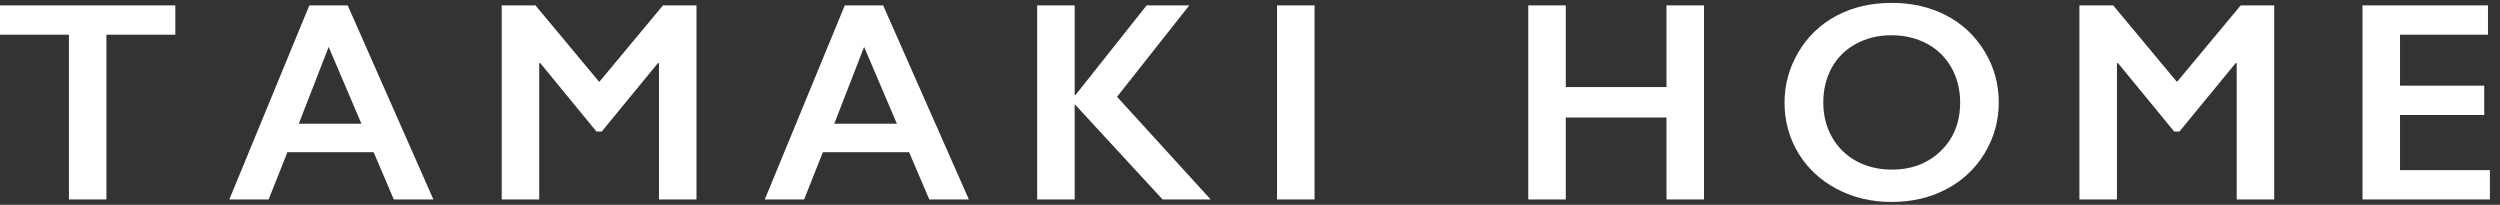
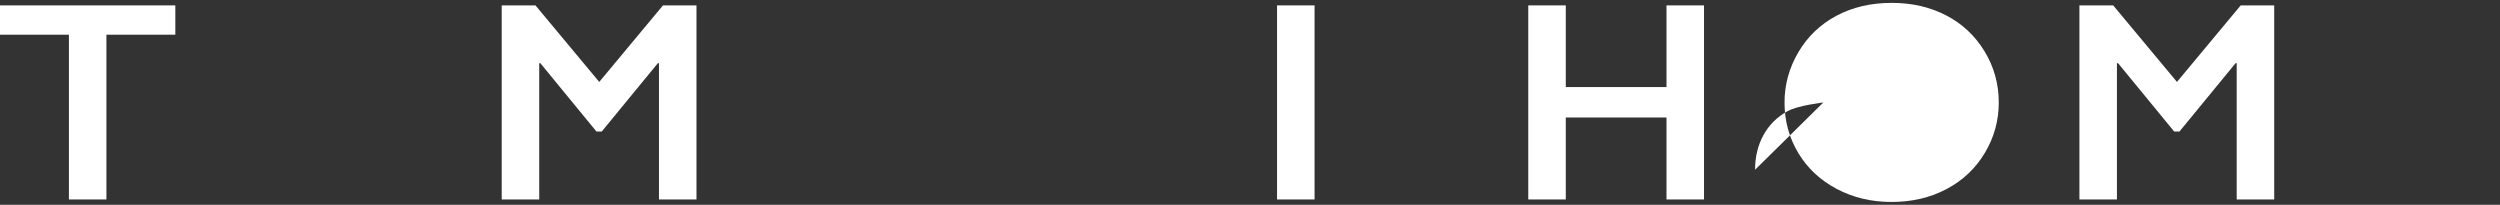
<svg xmlns="http://www.w3.org/2000/svg" id="_レイヤー_1" viewBox="0 0 476 39">
  <rect x="0" y="0" width="476" height="39" fill="#333333" stroke="none" />
  <defs>
    <style>.cls-1{fill:#fff;}</style>
  </defs>
  <polygon class="cls-1" points="33.383 1.025 33.383 6.606 20.263 6.606 20.263 37.977 13.121 37.977 13.121 6.606 0 6.606 0 1.025 33.383 1.025" />
-   <path class="cls-1" d="m66.2,1.025l16.319,36.952h-7.538l-3.837-8.994h-16.425l-3.571,8.994h-7.486L58.898,1.025h7.302Zm-9.311,22.536h11.929l-6.242-14.628-5.687,14.628Z" />
  <polygon class="cls-1" points="101.953 1.025 114.095 15.599 126.235 1.025 132.609 1.025 132.609 37.977 125.468 37.977 125.468 12.029 125.257 12.029 114.57 25.043 113.565 25.043 102.88 12.029 102.667 12.029 102.667 37.977 95.526 37.977 95.526 1.025 101.953 1.025" />
-   <path class="cls-1" d="m168.152,1.025l16.319,36.952h-7.538l-3.837-8.994h-16.425l-3.571,8.994h-7.486L160.85,1.025h7.302Zm-9.311,22.536h11.929l-6.242-14.628-5.687,14.628Z" />
-   <polygon class="cls-1" points="204.618 1.025 204.618 18.087 204.776 18.087 218.319 1.025 226.44 1.025 212.685 18.43 230.514 37.977 221.362 37.977 204.618 19.832 204.618 37.977 197.476 37.977 197.476 1.025 204.618 1.025" />
  <rect class="cls-1" x="243.15" y="1.026" width="7.142" height="36.952" />
  <polygon class="cls-1" points="298.125 1.025 298.125 16.579 317.301 16.579 317.301 1.025 324.443 1.025 324.443 37.977 317.301 37.977 317.301 22.372 298.125 22.372 298.125 37.977 290.982 37.977 290.982 1.025 298.125 1.025" />
-   <path class="cls-1" d="m360.196.548c3.826,0,7.27.789,10.329,2.368,3.06,1.579,5.498,3.853,7.313,6.824,1.817,2.971,2.727,6.231,2.727,9.774,0,3.457-.887,6.662-2.661,9.617-1.772,2.953-4.204,5.245-7.299,6.876-3.096,1.631-6.583,2.447-10.463,2.447-3.826,0-7.304-.828-10.434-2.486-3.13-1.658-5.568-3.937-7.315-6.836-1.745-2.902-2.62-6.107-2.62-9.617,0-3.383.874-6.569,2.62-9.549,1.747-2.98,4.153-5.293,7.222-6.942,3.069-1.649,6.594-2.475,10.58-2.475m-13.041,18.966c0,2.452.557,4.656,1.669,6.613,1.11,1.958,2.657,3.474,4.64,4.55,1.984,1.074,4.228,1.613,6.733,1.613,3.792,0,6.908-1.19,9.351-3.571,2.441-2.382,3.664-5.45,3.664-9.206,0-2.45-.551-4.658-1.654-6.626-1.101-1.965-2.654-3.487-4.656-4.563-2.002-1.074-4.252-1.613-6.758-1.613s-4.757.542-6.758,1.627c-2.002,1.085-3.54,2.6-4.617,4.549-1.074,1.949-1.613,4.158-1.613,6.626" />
+   <path class="cls-1" d="m360.196.548c3.826,0,7.27.789,10.329,2.368,3.06,1.579,5.498,3.853,7.313,6.824,1.817,2.971,2.727,6.231,2.727,9.774,0,3.457-.887,6.662-2.661,9.617-1.772,2.953-4.204,5.245-7.299,6.876-3.096,1.631-6.583,2.447-10.463,2.447-3.826,0-7.304-.828-10.434-2.486-3.13-1.658-5.568-3.937-7.315-6.836-1.745-2.902-2.62-6.107-2.62-9.617,0-3.383.874-6.569,2.62-9.549,1.747-2.98,4.153-5.293,7.222-6.942,3.069-1.649,6.594-2.475,10.58-2.475m-13.041,18.966s-4.757.542-6.758,1.627c-2.002,1.085-3.54,2.6-4.617,4.549-1.074,1.949-1.613,4.158-1.613,6.626" />
  <polygon class="cls-1" points="402.351 1.025 414.493 15.599 426.633 1.025 433.009 1.025 433.009 37.977 425.867 37.977 425.867 12.029 425.655 12.029 414.967 25.043 413.963 25.043 403.277 12.029 403.065 12.029 403.065 37.977 395.922 37.977 395.922 1.025 402.351 1.025" />
-   <polygon class="cls-1" points="473.708 1.025 473.708 6.606 456.964 6.606 456.964 16.313 472.995 16.313 472.995 21.893 456.964 21.893 456.964 32.395 474.078 32.395 474.078 37.977 449.821 37.977 449.821 1.025 473.708 1.025" />
</svg>